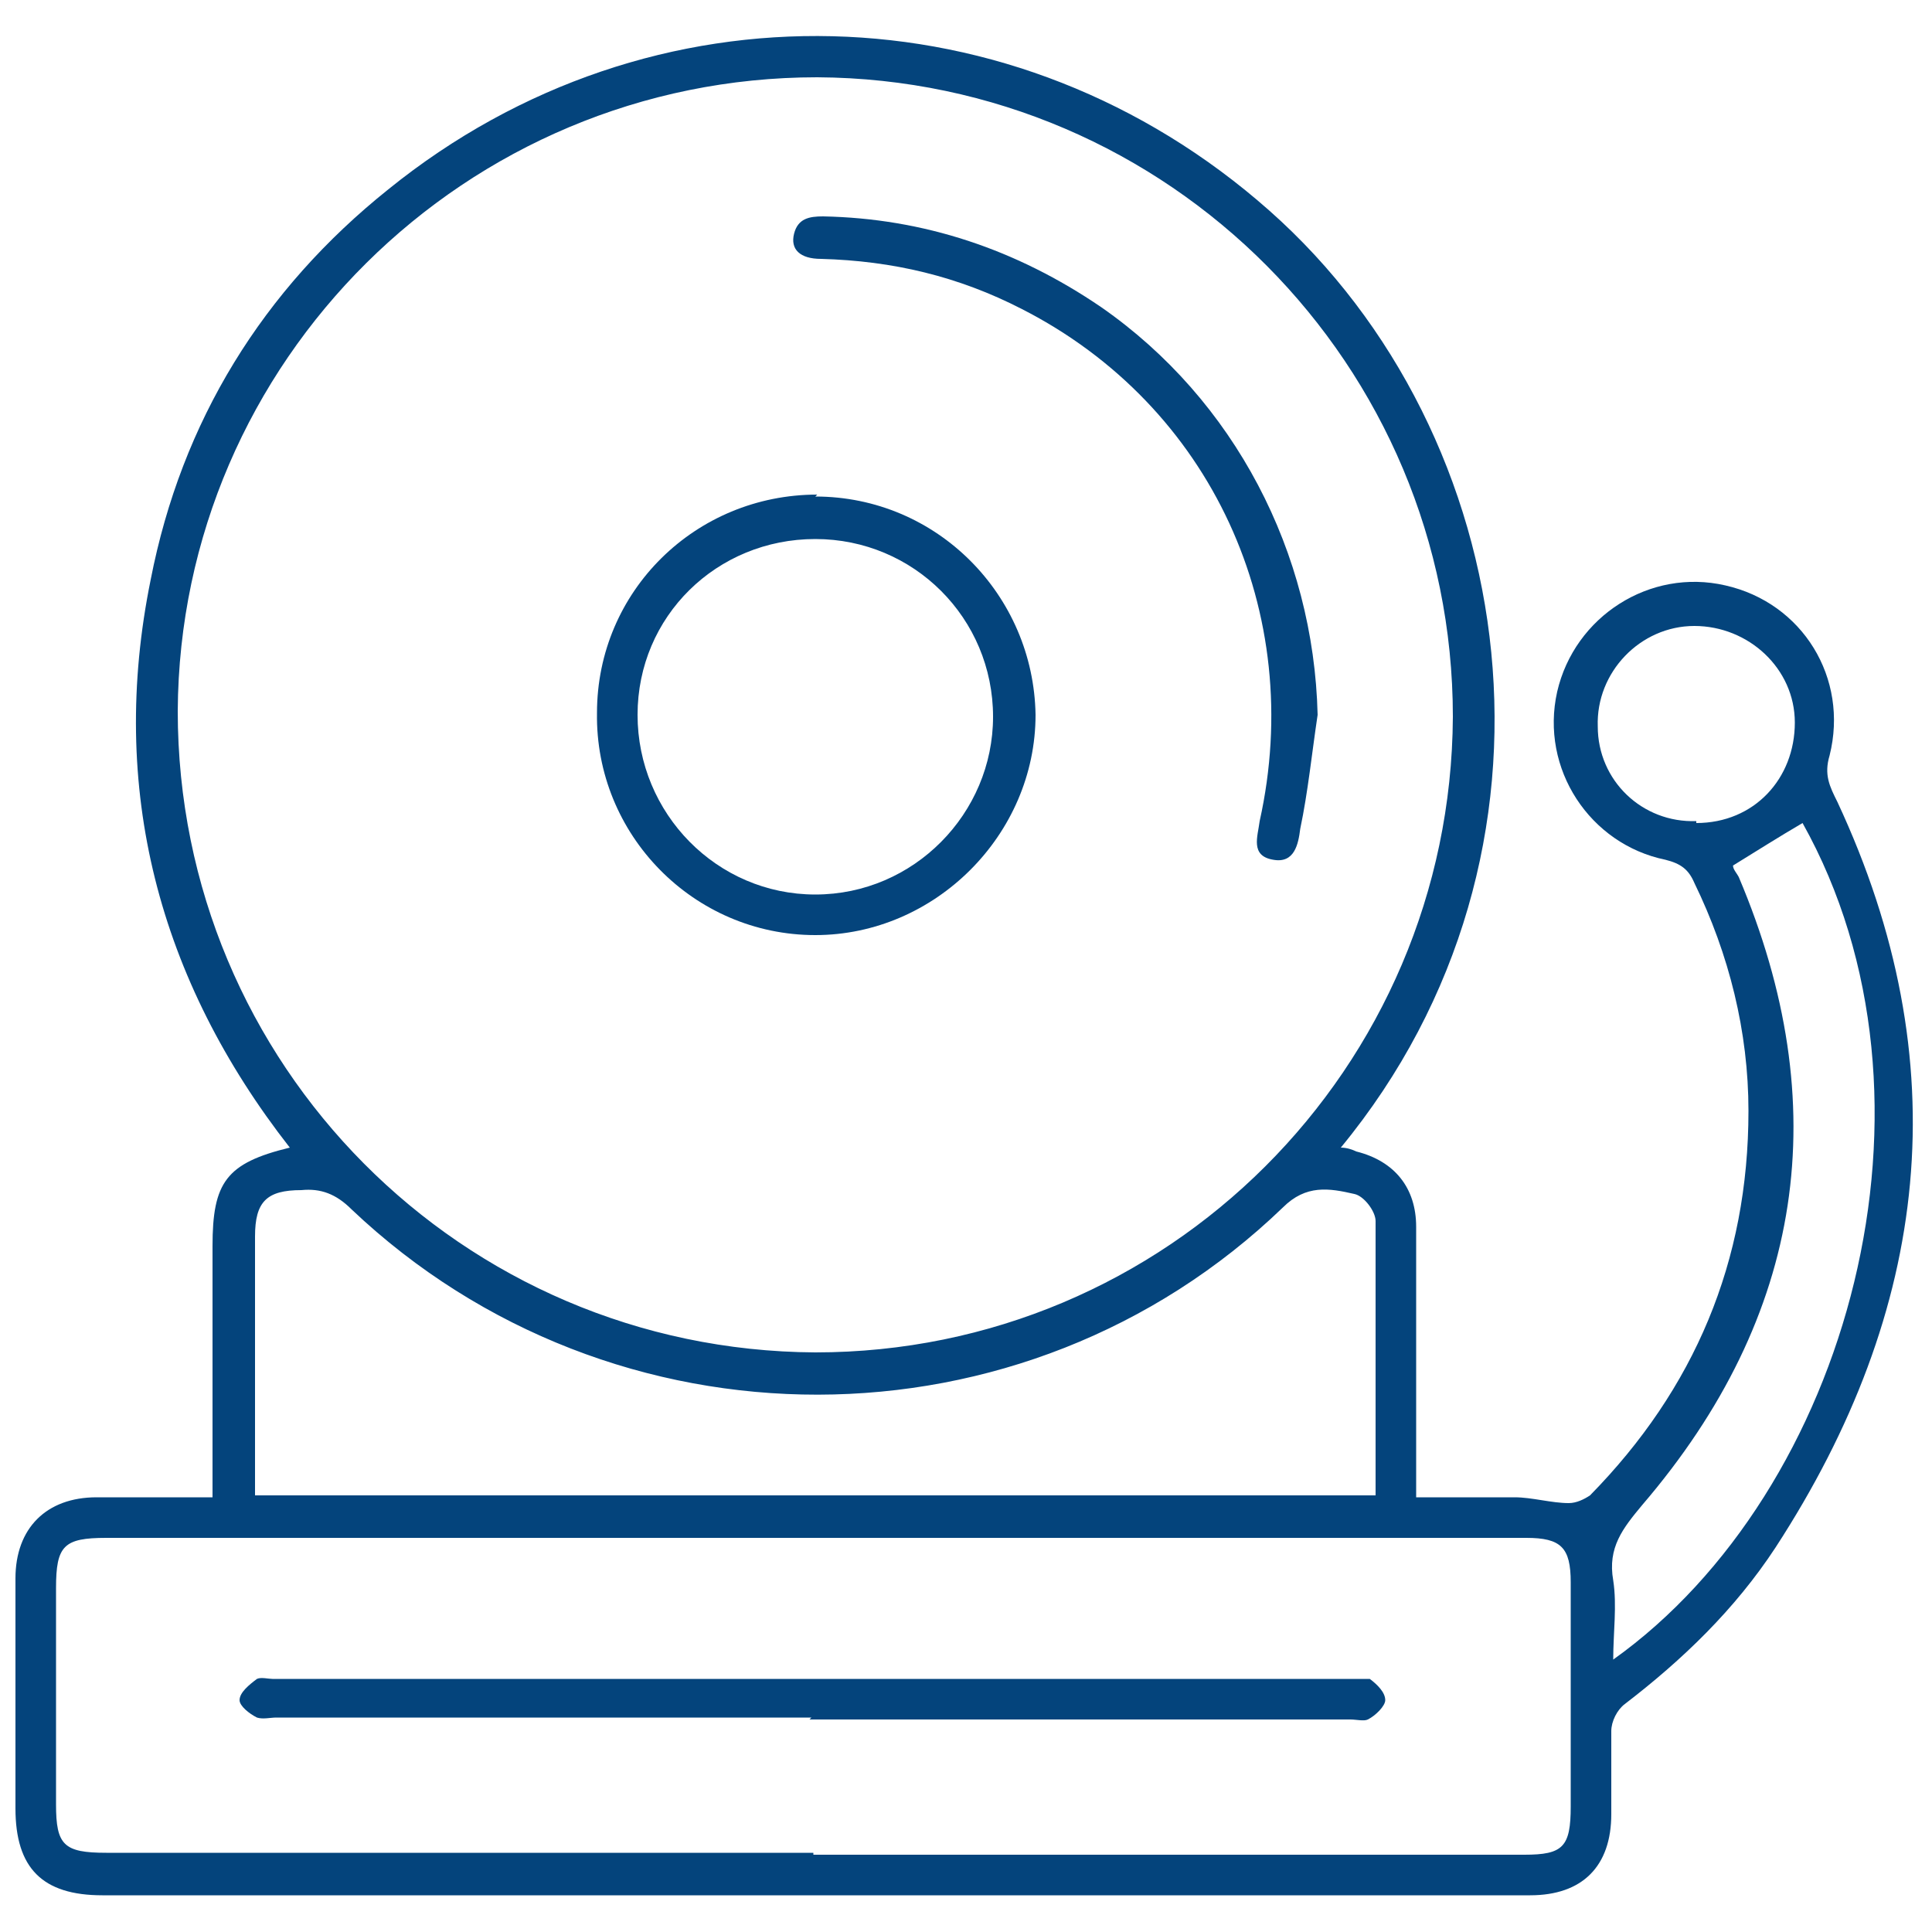
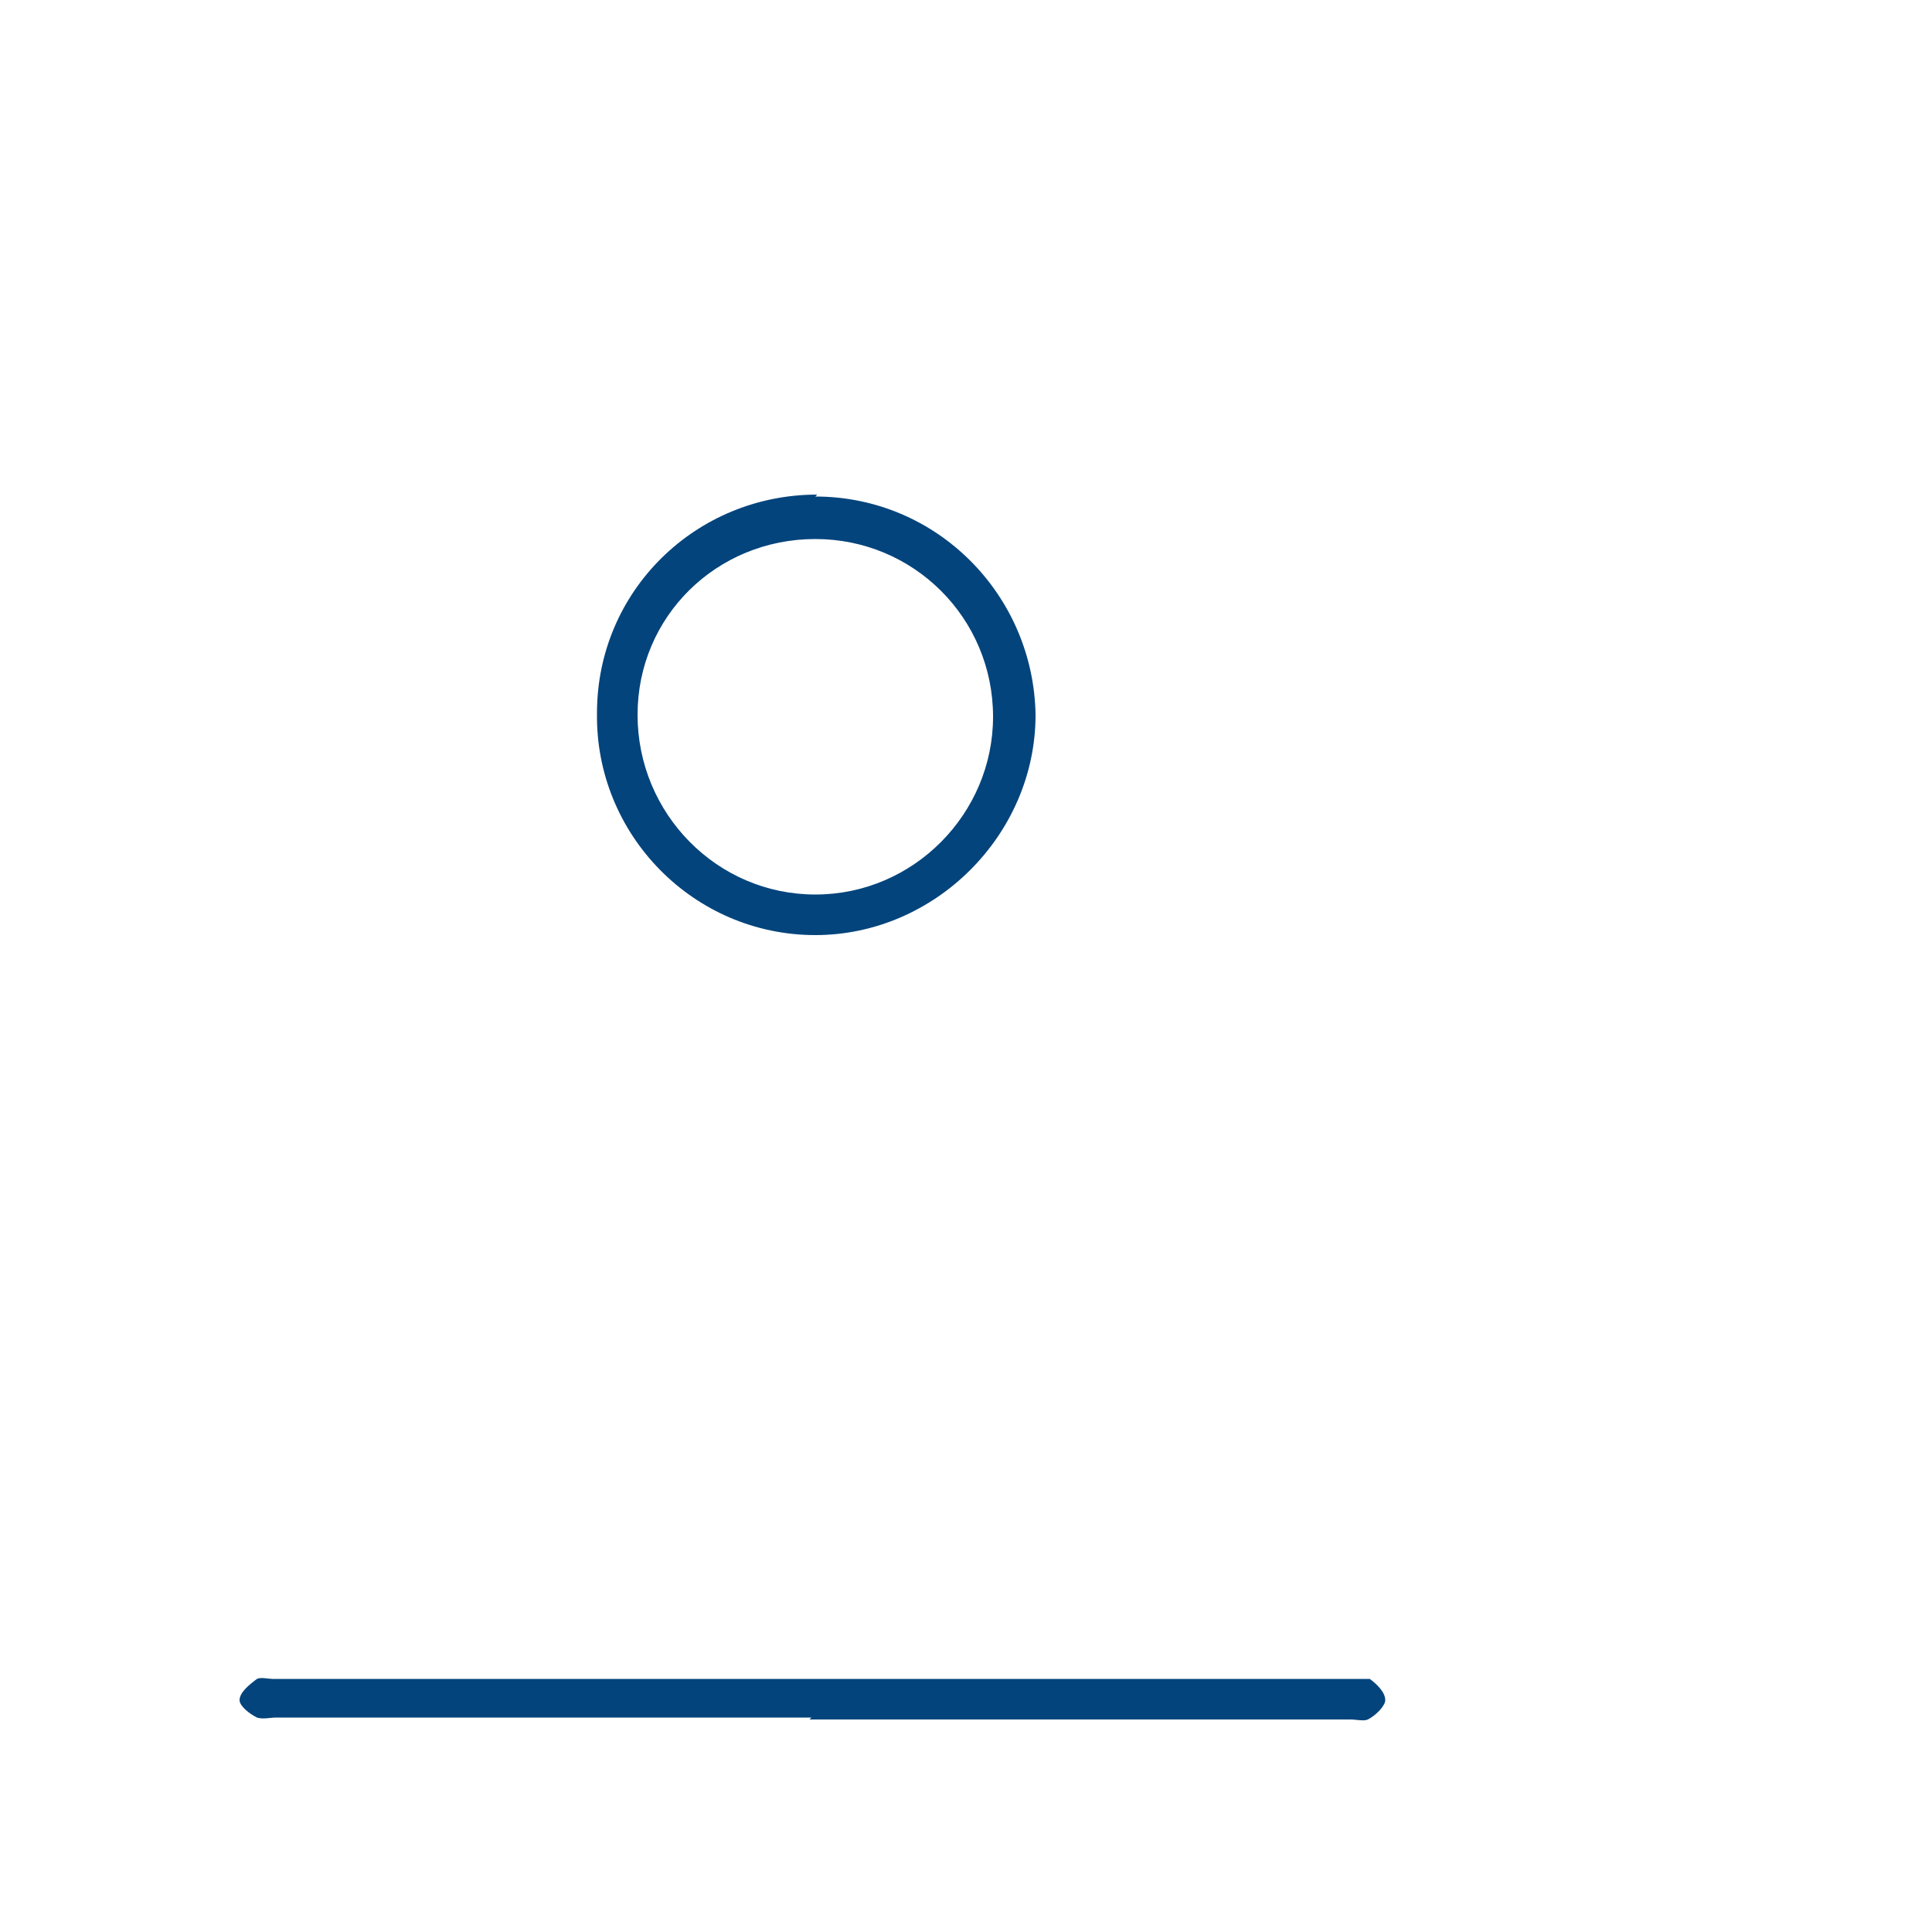
<svg xmlns="http://www.w3.org/2000/svg" id="Layer_1" data-name="Layer 1" version="1.1" viewBox="0 0 100 100">
  <defs>
    <style>
      .cls-1 {
        fill: #04447c;
        stroke-width: 0px;
      }
    </style>
  </defs>
-   <path class="cls-1" d="M11,77.5c0-2,0-3.8,0-5.7,0-2.4,0-4.9,0-7.3,0-3.3.7-4.3,4-5.1-6.8-8.7-9.4-18.6-7.2-29.4,1.6-8.2,5.8-15,12.3-20.2C33.7-1.2,52.6-.7,65.7,10.9c13.1,11.6,16.3,33.2,3.7,48.5.3,0,.6.1.8.2,2,.5,3.1,1.9,3.1,3.9,0,4.2,0,8.4,0,12.7,0,.4,0,.8,0,1.3,1.7,0,3.4,0,5.1,0,.9,0,1.9.3,2.8.3.4,0,.8-.2,1.1-.4,5.4-5.5,8.2-12.1,8.2-19.9,0-4.1-1-8.1-2.8-11.8-.3-.7-.7-1-1.5-1.2-3.9-.8-6.5-4.7-5.6-8.7.9-3.9,4.8-6.4,8.7-5.5,4,.9,6.4,4.8,5.4,8.8-.3,1,0,1.6.4,2.4,6.3,13.5,4.8,26.3-3.2,38.6-2.1,3.2-4.8,5.8-7.8,8.1-.4.3-.7.9-.7,1.4,0,1.4,0,2.9,0,4.3,0,2.7-1.5,4.2-4.2,4.2-13.8,0-27.6,0-41.4,0-10.8,0-21.7,0-32.5,0-3.1,0-4.5-1.4-4.5-4.5,0-4,0-7.9,0-11.9,0-2.6,1.6-4.2,4.2-4.2,1.9,0,3.9,0,6,0ZM75.2,37.1c0-18.2-14.7-33-32.9-33.1-18.2,0-33,14.7-33.1,32.8,0,18.3,14.7,33.1,33,33.2,18.2,0,32.9-14.7,33-32.9ZM42.1,96c12.3,0,24.5,0,36.8,0,2,0,2.4-.4,2.4-2.5,0-3.9,0-7.7,0-11.6,0-1.8-.5-2.3-2.3-2.3-5.7,0-11.4,0-17.2,0-18.8,0-37.6,0-56.3,0-2.2,0-2.6.4-2.6,2.6,0,3.7,0,7.4,0,11.2,0,2.1.4,2.5,2.6,2.5,12.2,0,24.4,0,36.6,0ZM71.2,77.4c0-4.8,0-9.5,0-14.2,0-.5-.6-1.3-1.1-1.4-1.3-.3-2.5-.5-3.7.7-13.4,12.9-34.7,12.9-48.2.1-.8-.8-1.6-1.1-2.6-1-1.8,0-2.4.6-2.4,2.4,0,3.9,0,7.9,0,11.8,0,.5,0,1.1,0,1.6h58.1ZM83.5,85.9c12.2-8.7,17.8-29,9.8-43.3-1.2.7-2.3,1.4-3.6,2.2,0,.2.2.4.3.6,5,11.8,3.4,22.7-5,32.5-1,1.2-1.8,2.2-1.5,3.9.2,1.3,0,2.7,0,4.1ZM87.8,42.6c3,0,5.1-2.3,5.1-5.2,0-2.8-2.4-5-5.2-5-2.8,0-5.1,2.4-5,5.2,0,2.8,2.3,5,5.1,4.9Z" />
  <path class="cls-1" d="M42.2,25.7c6.3,0,11.3,5.1,11.4,11.3,0,6.2-5.2,11.4-11.4,11.4-6.3,0-11.4-5.2-11.3-11.5,0-6.3,5.1-11.3,11.4-11.3ZM33,37c0,5.1,4.1,9.3,9.2,9.3,5.1,0,9.2-4.2,9.2-9.2,0-5.1-4.1-9.2-9.2-9.2-5.1,0-9.2,4-9.2,9.1Z" />
-   <path class="cls-1" d="M68.2,37c-.3,2-.5,4-.9,5.9-.1.8-.3,1.8-1.4,1.6-1.2-.2-.8-1.2-.7-2,2.4-10.8-2.5-21.5-12.3-26.5-3.3-1.7-6.7-2.5-10.4-2.6-1.1,0-1.6-.5-1.4-1.3.2-.8.8-.9,1.5-.9,5.2.1,10,1.7,14.4,4.7,6.9,4.8,11,12.7,11.2,21.1Z" />
  <path class="cls-1" d="M42,88.9c-9.2,0-18.5,0-27.7,0-.3,0-.7.1-1,0-.4-.2-.9-.6-.9-.9,0-.4.5-.8.9-1.1.2-.1.6,0,.8,0,18.6,0,37.3,0,55.9,0,.3,0,.7,0,.9,0,.4.3.8.7.8,1.1,0,.3-.5.8-.9,1-.2.1-.6,0-.9,0-9.3,0-18.7,0-28,0Z" />
</svg>